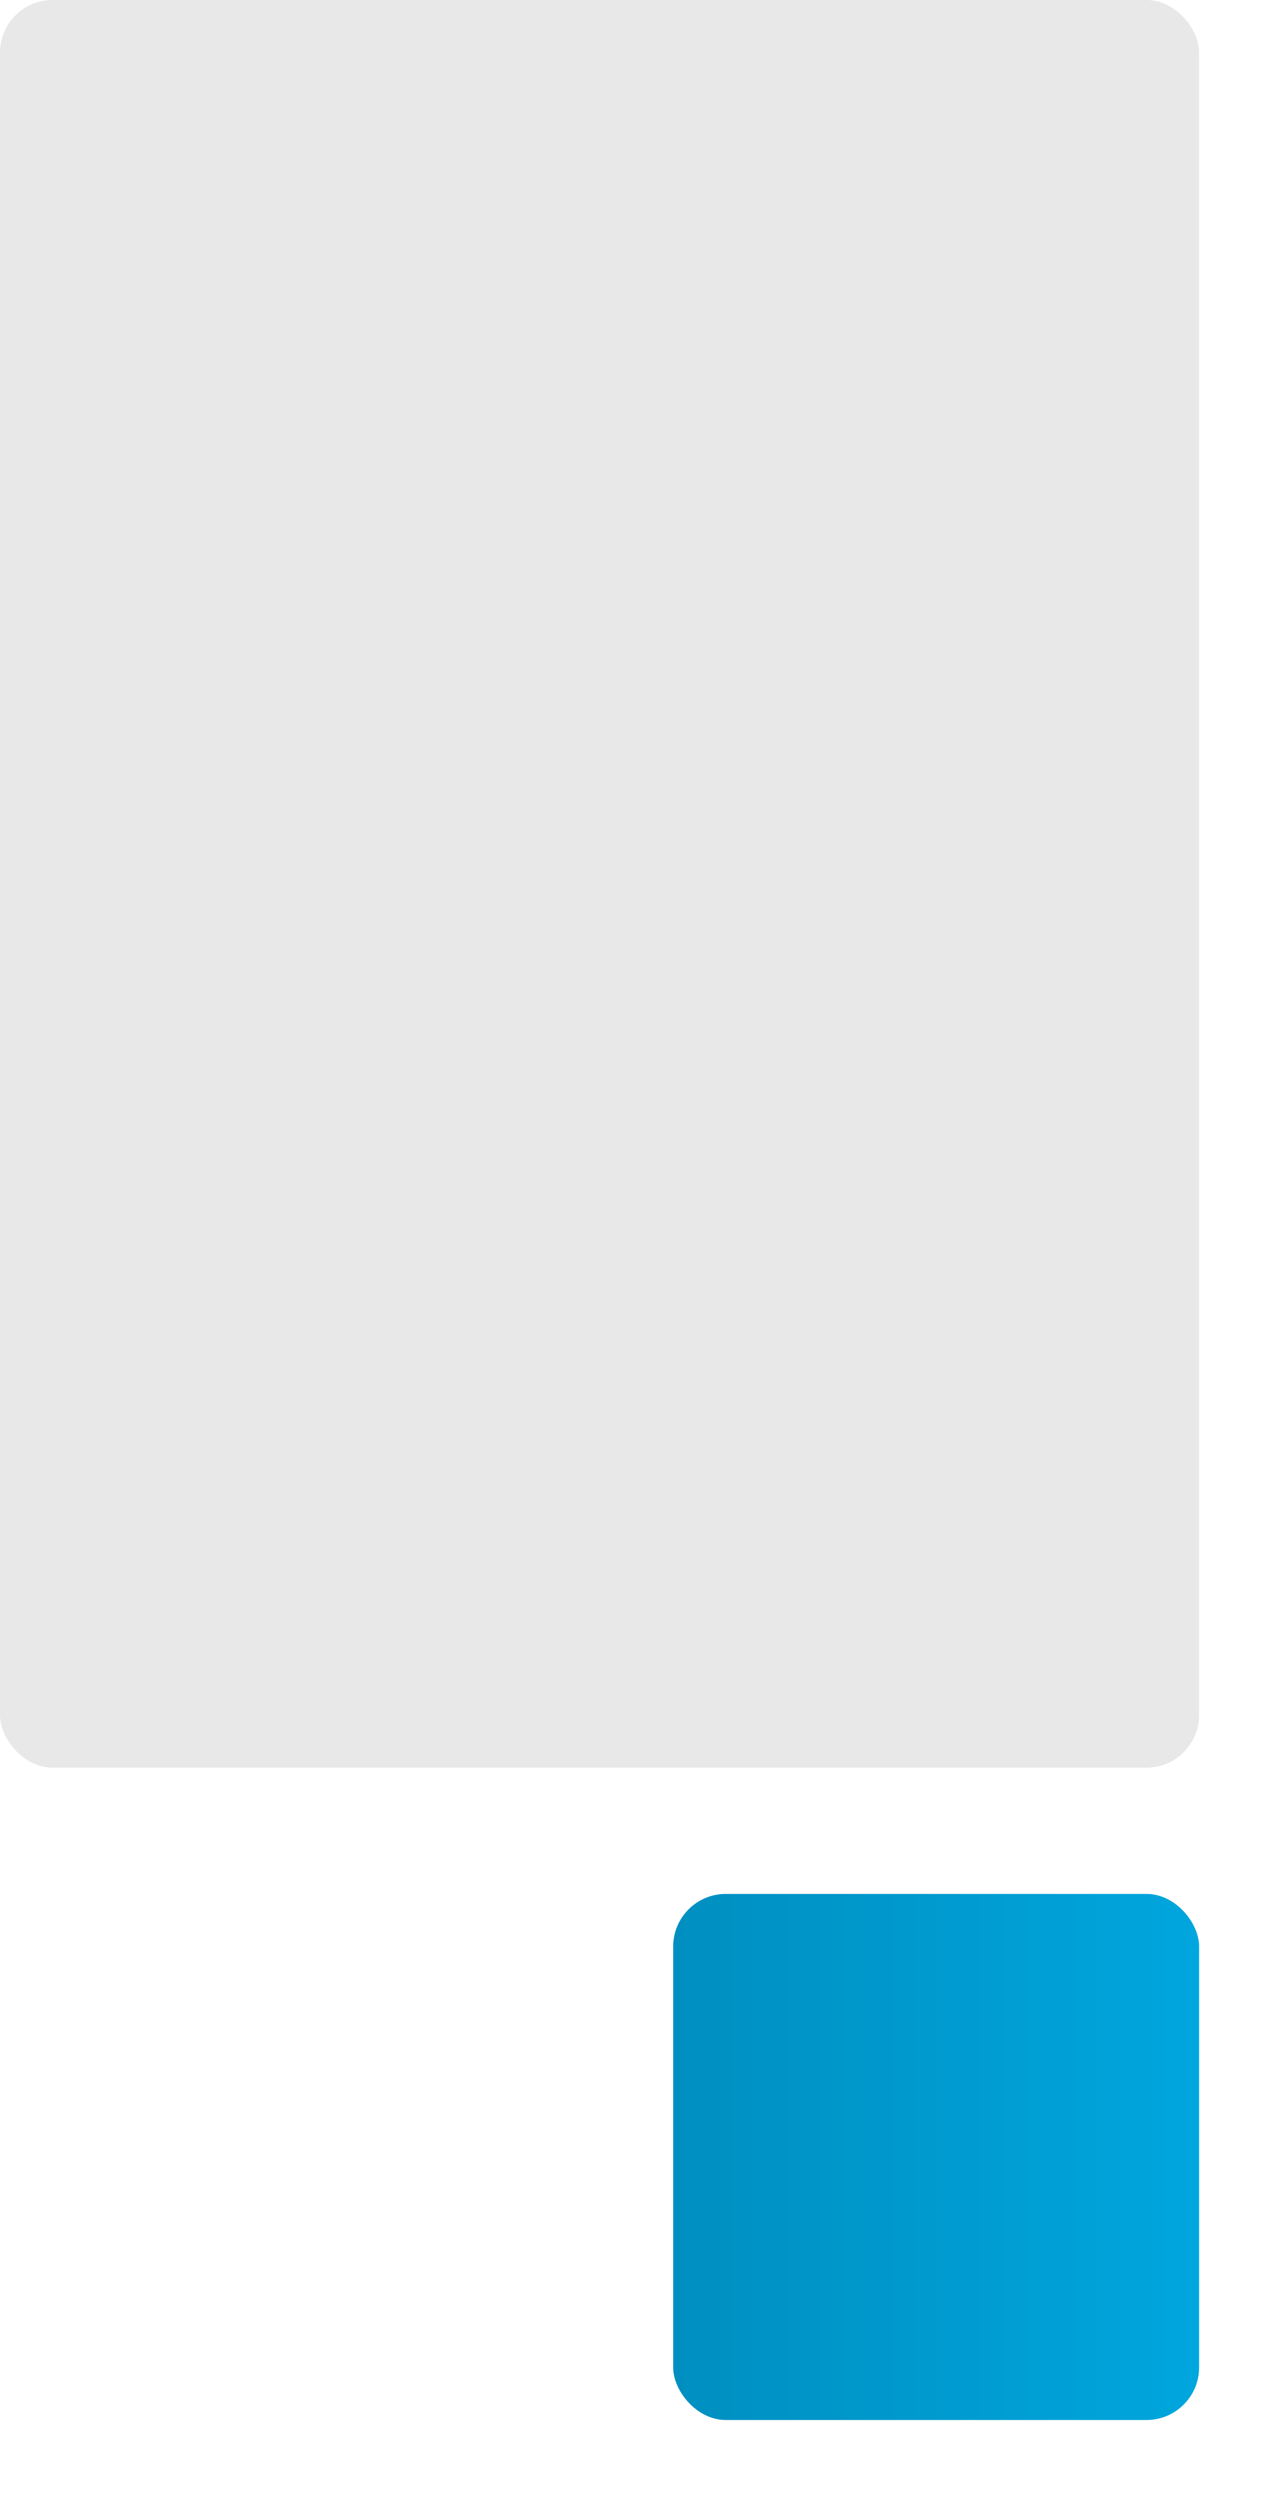
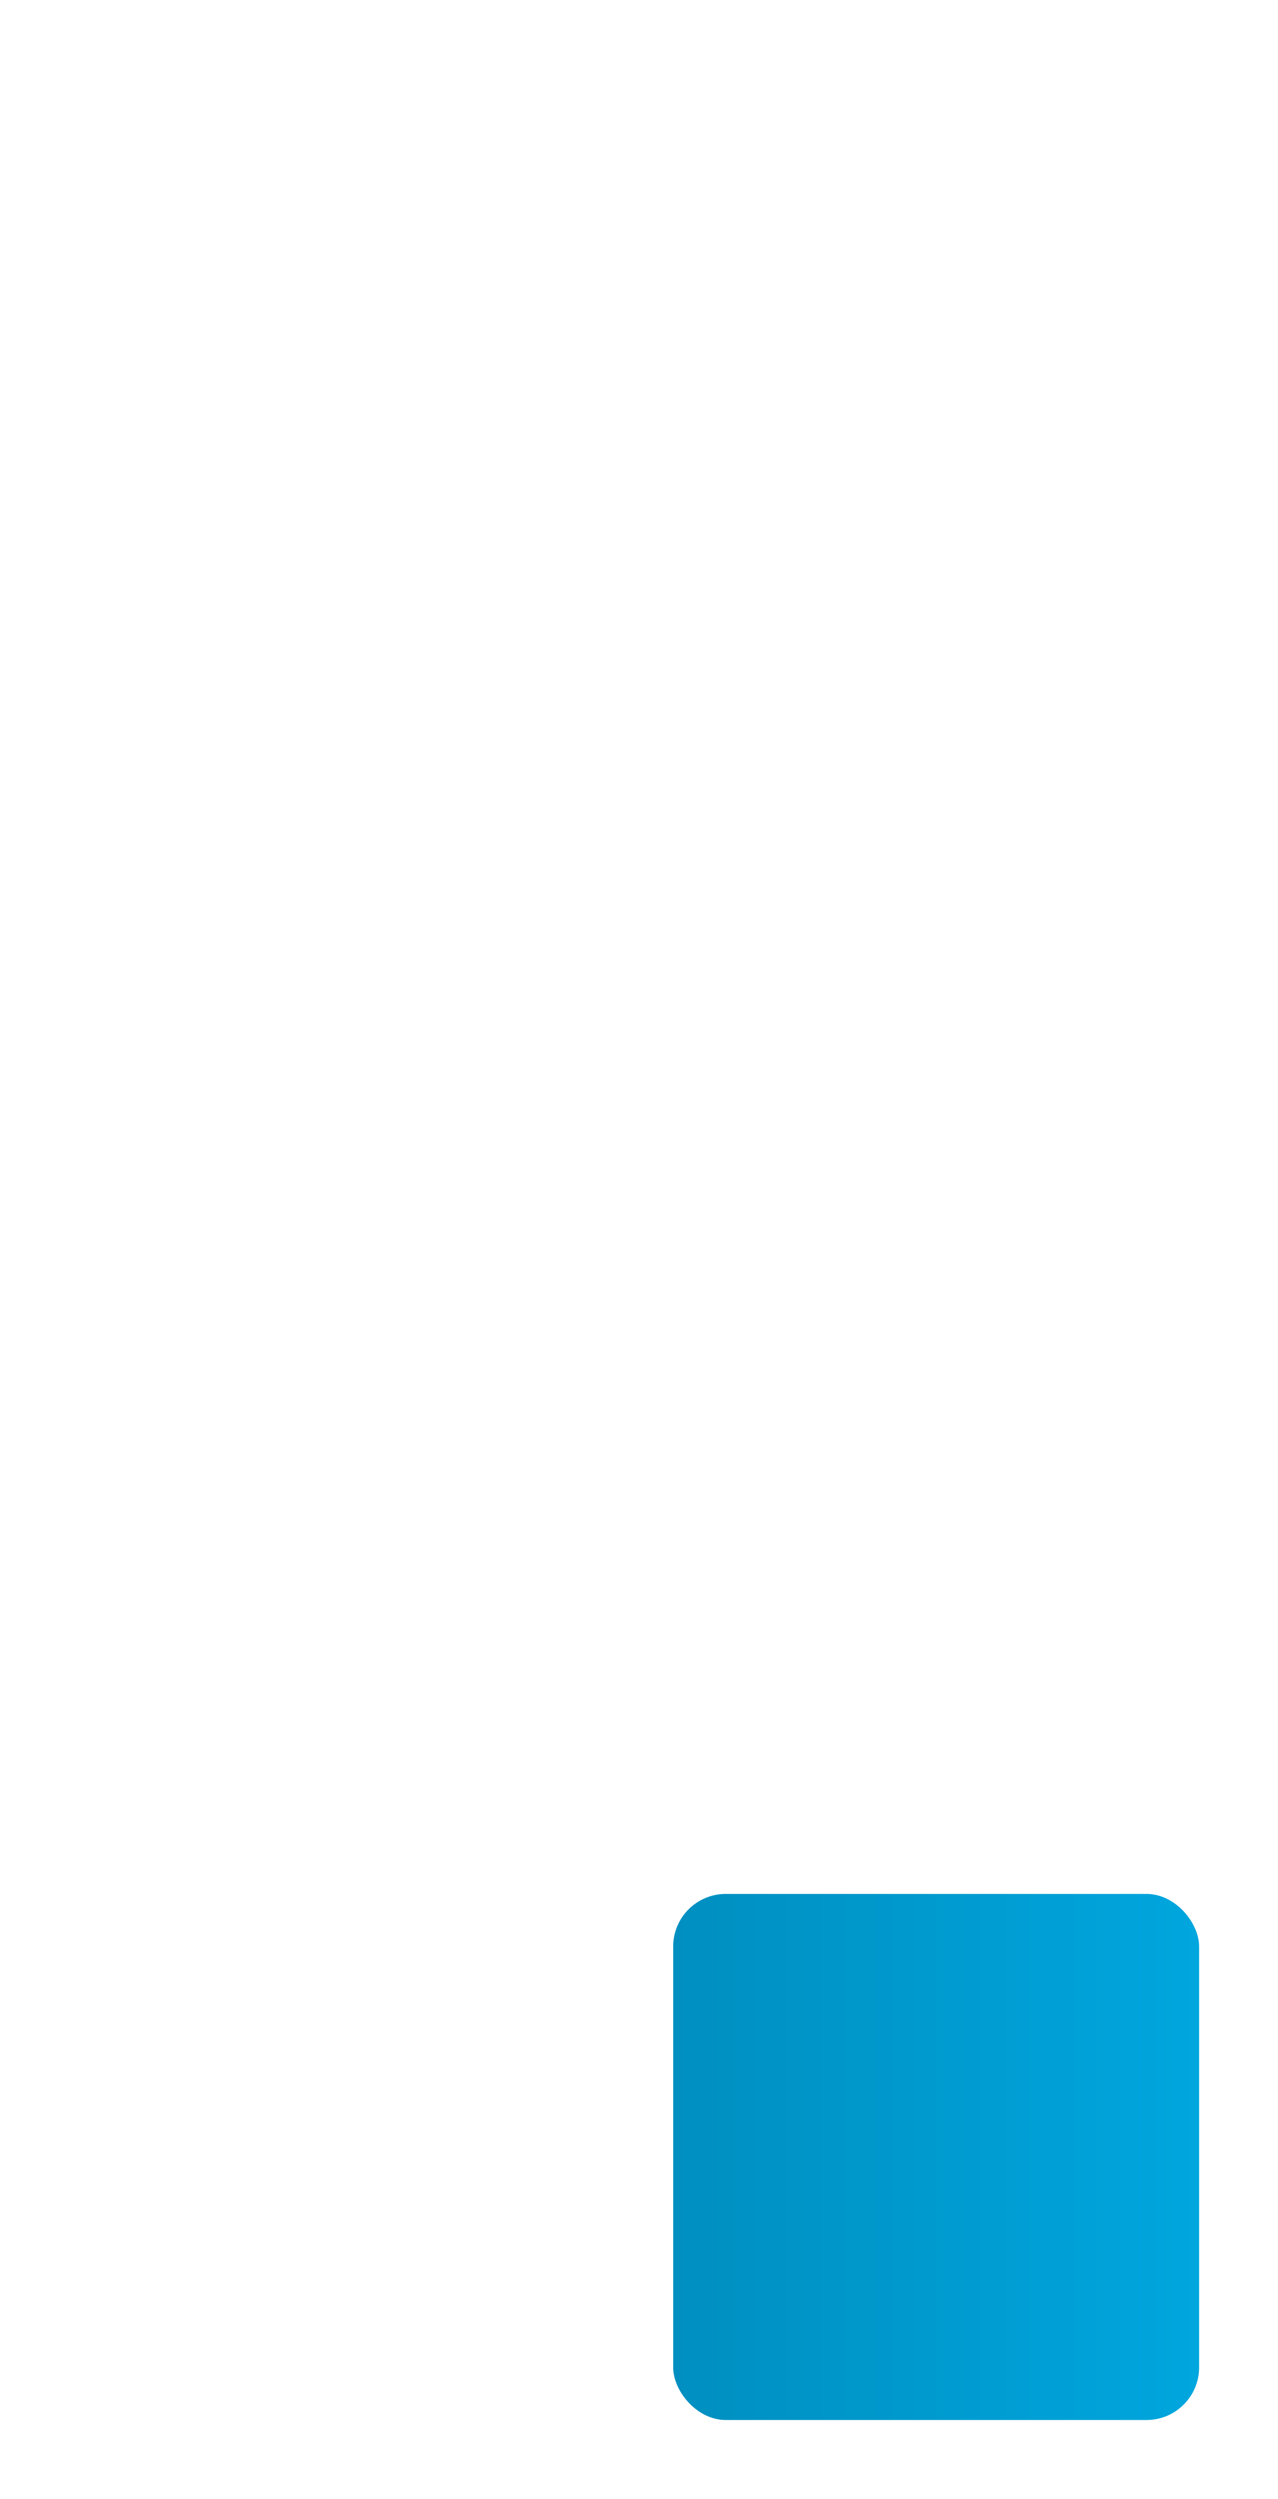
<svg xmlns="http://www.w3.org/2000/svg" width="243" height="475" viewBox="0 0 243 475" fill="none">
-   <rect width="228" height="336" rx="10" fill="#E8E8E8" />
  <g filter="url(#filter0_d_931_792)">
    <rect x="128" y="356" width="100" height="100" rx="10" fill="url(#paint0_linear_931_792)" />
  </g>
  <defs>
    <filter id="filter0_d_931_792" x="113" y="345" width="130" height="130" filterUnits="userSpaceOnUse" color-interpolation-filters="sRGB">
      <feFlood flood-opacity="0" result="BackgroundImageFix" />
      <feColorMatrix in="SourceAlpha" type="matrix" values="0 0 0 0 0 0 0 0 0 0 0 0 0 0 0 0 0 0 127 0" result="hardAlpha" />
      <feOffset dy="4" />
      <feGaussianBlur stdDeviation="7.5" />
      <feComposite in2="hardAlpha" operator="out" />
      <feColorMatrix type="matrix" values="0 0 0 0 0 0 0 0 0 0 0 0 0 0 0 0 0 0 0.1 0" />
      <feBlend mode="normal" in2="BackgroundImageFix" result="effect1_dropShadow_931_792" />
      <feBlend mode="normal" in="SourceGraphic" in2="effect1_dropShadow_931_792" result="shape" />
    </filter>
    <linearGradient id="paint0_linear_931_792" x1="128" y1="455.592" x2="228" y2="455.592" gradientUnits="userSpaceOnUse">
      <stop stop-color="#008FC0" />
      <stop offset="1" stop-color="#00A6DE" />
    </linearGradient>
  </defs>
</svg>